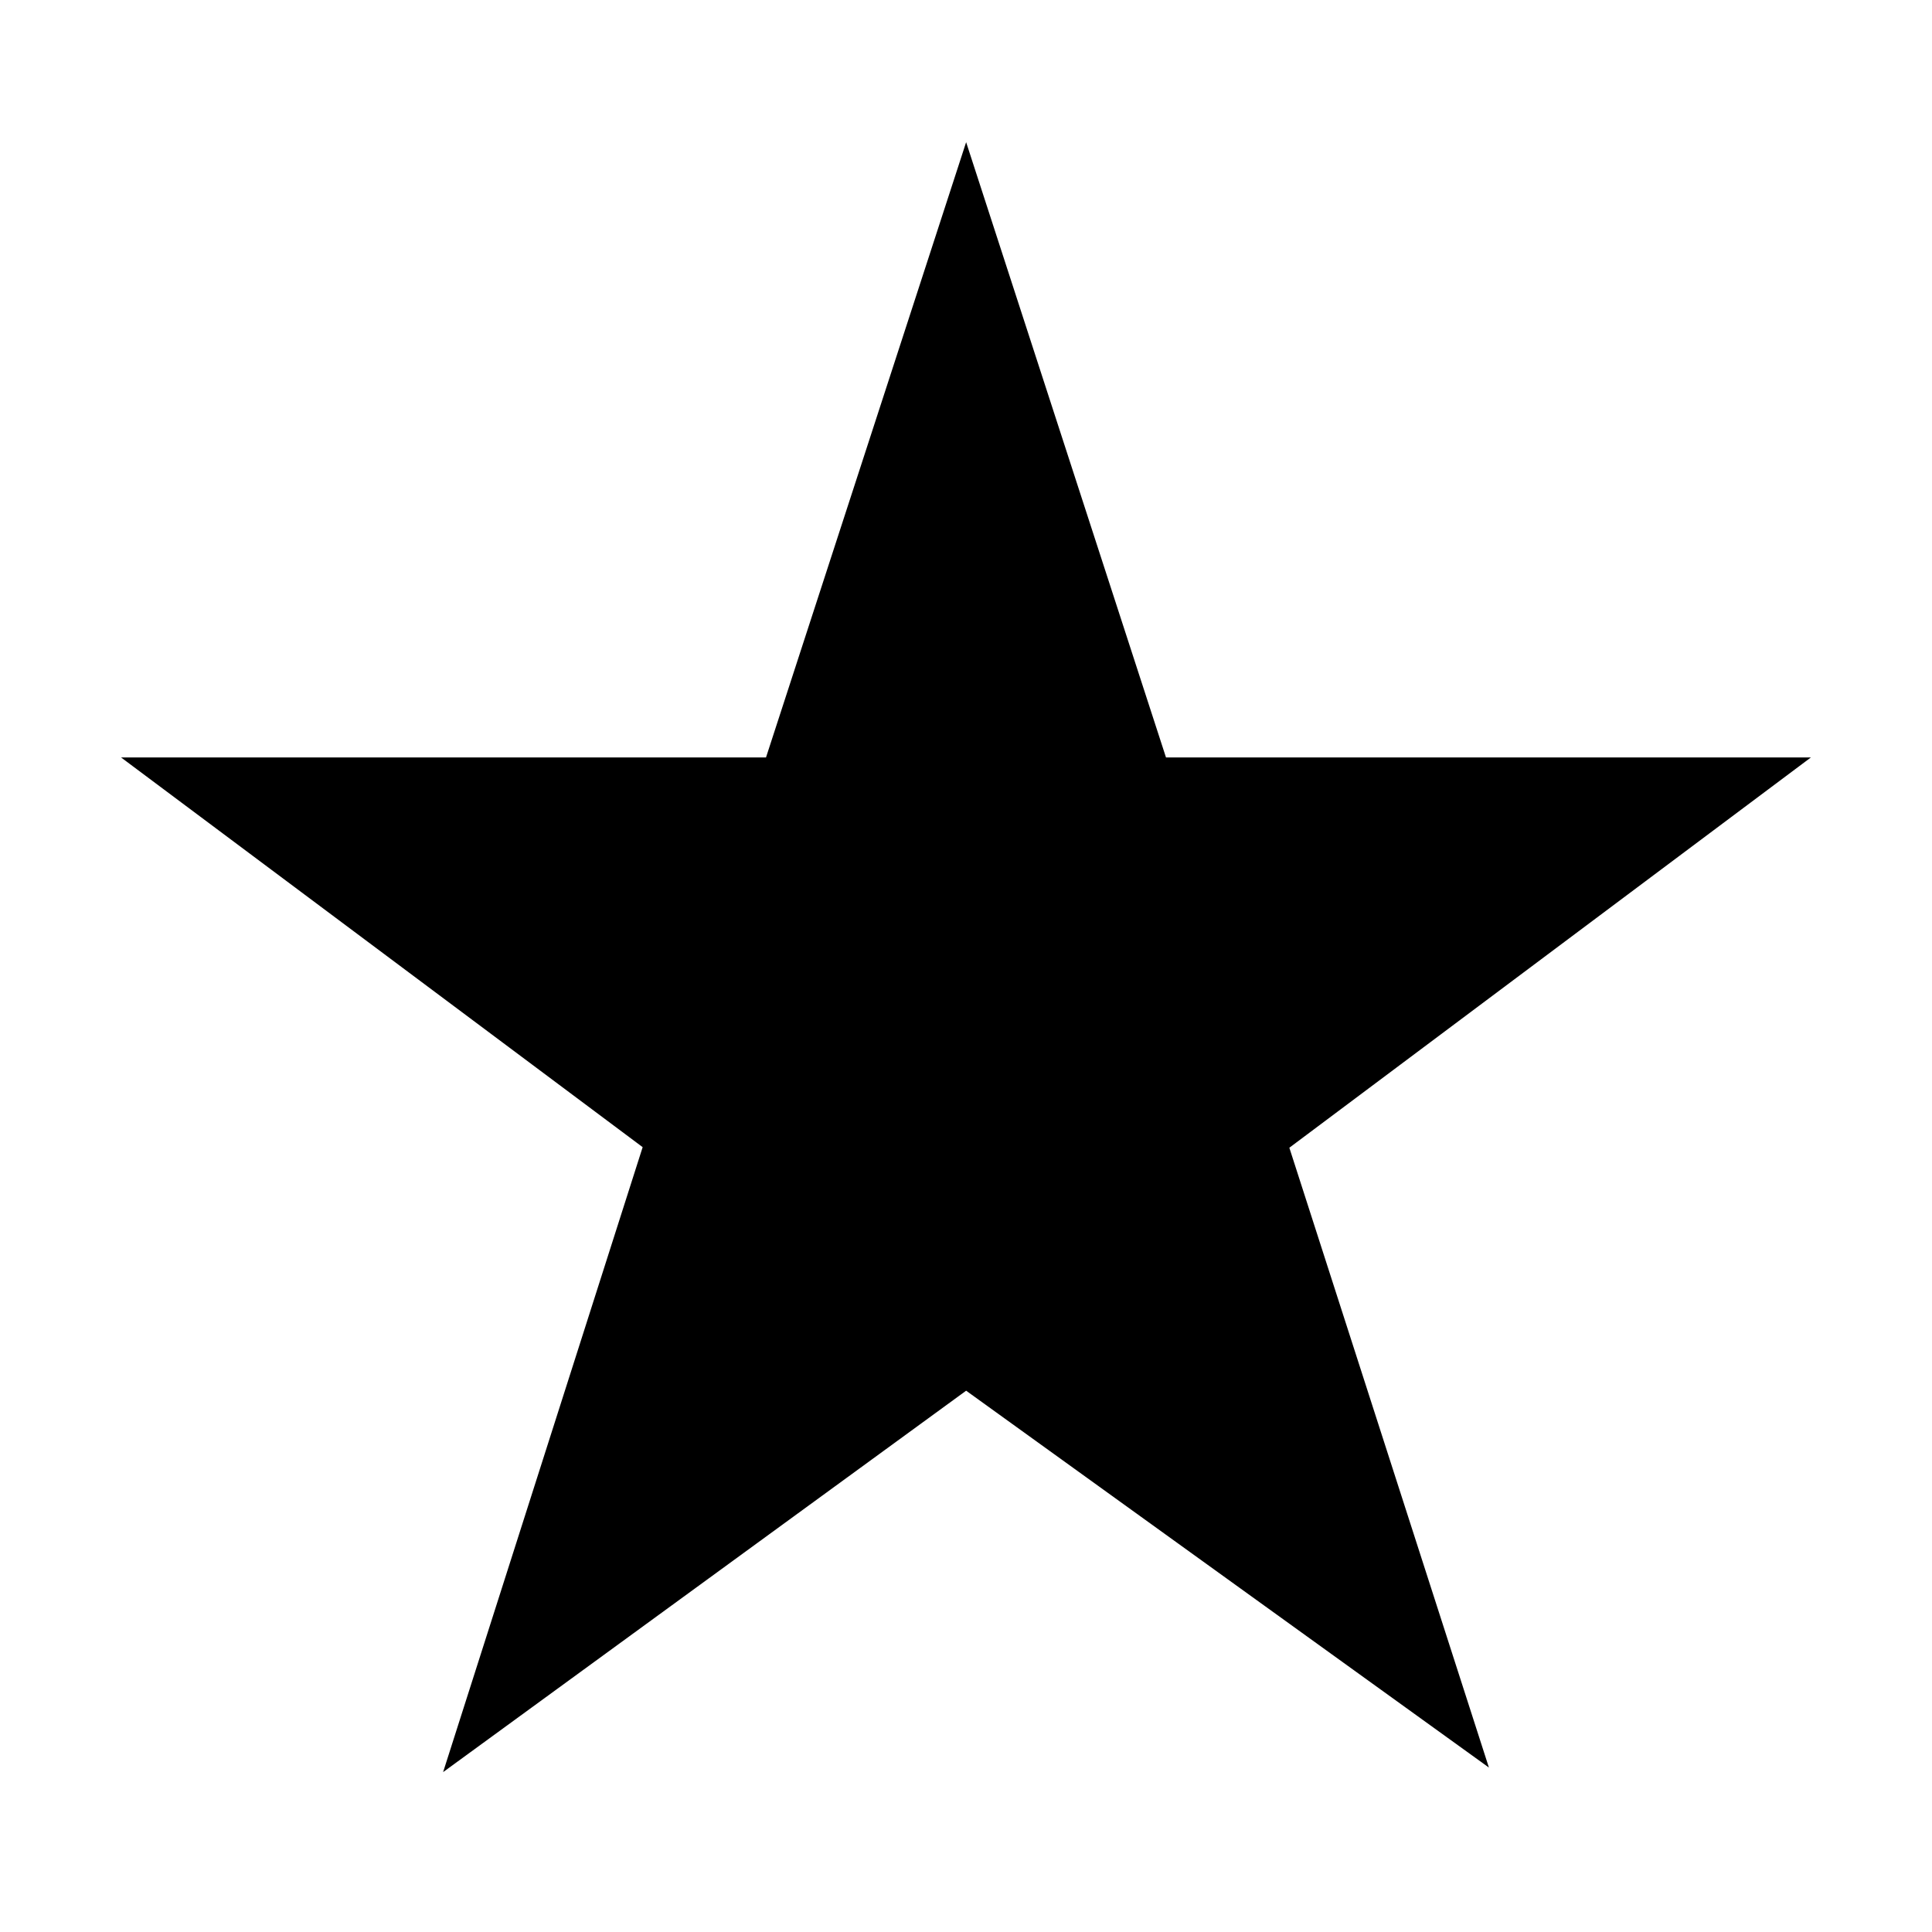
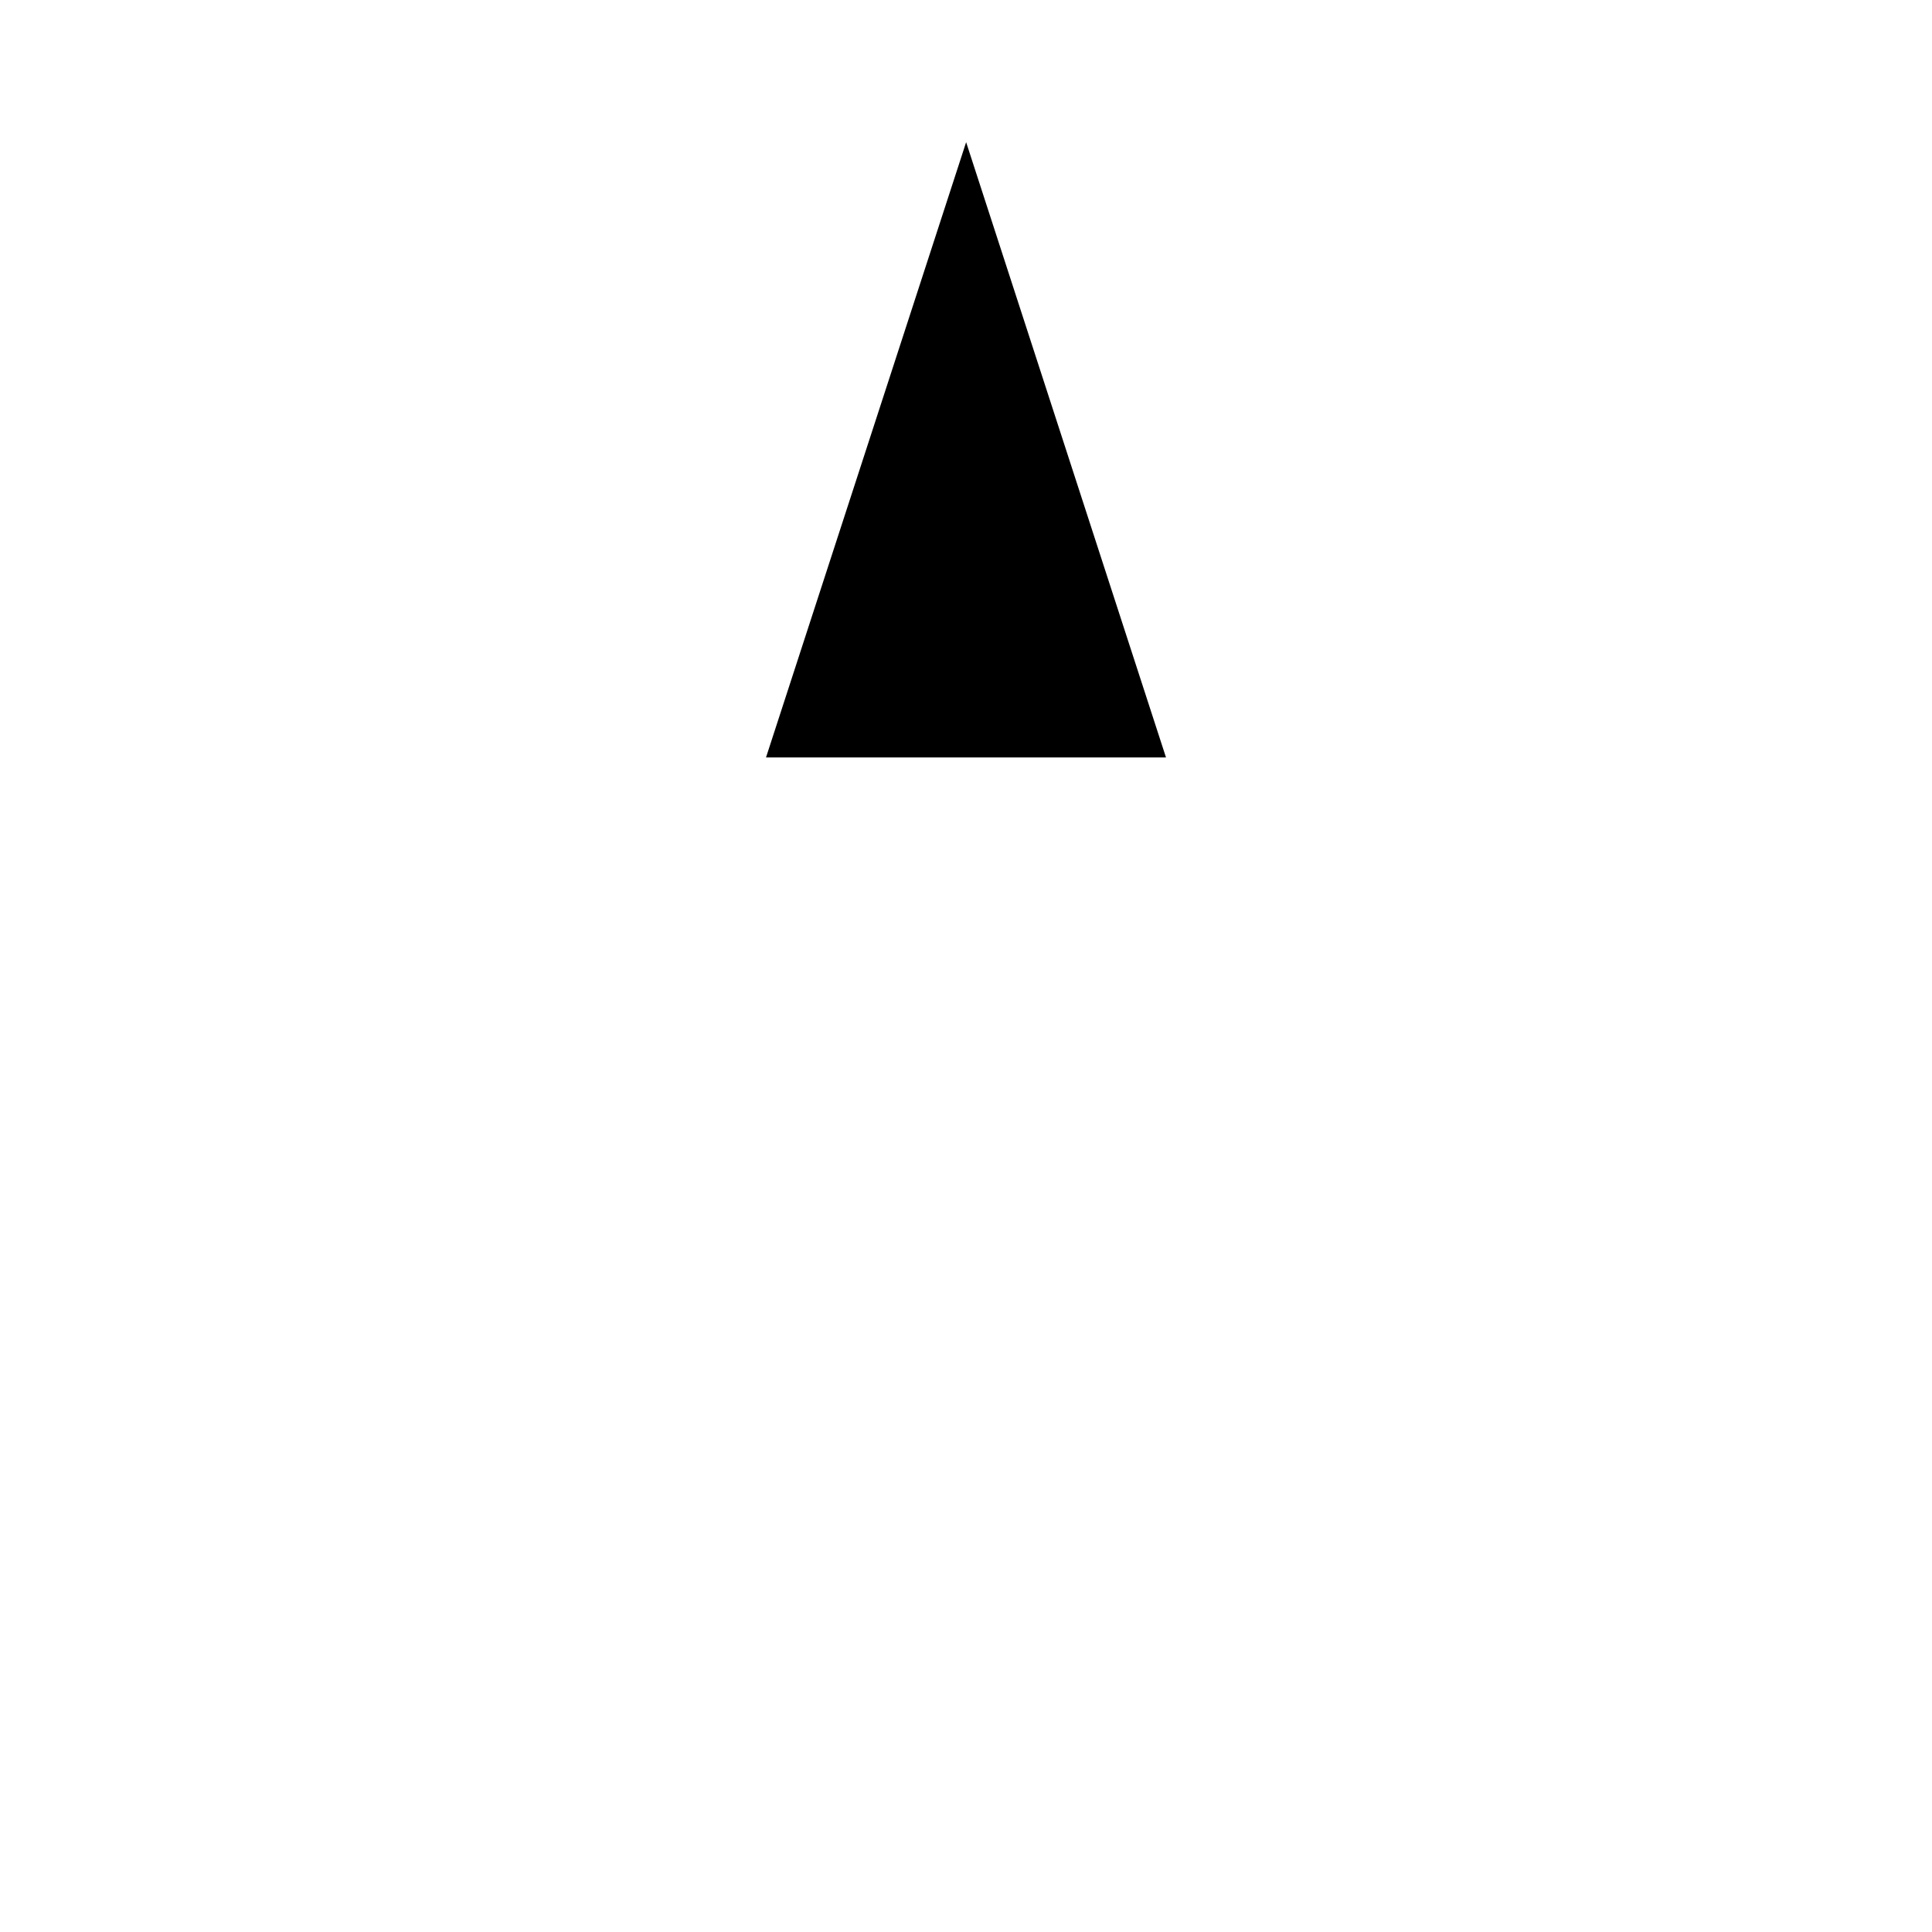
<svg xmlns="http://www.w3.org/2000/svg" fill="#000000" width="800px" height="800px" version="1.1" viewBox="144 144 512 512">
-   <path d="m623.91 344.73h-170.91l-52.965-163.05-53.035 163.05h-170.92l138.23 103.28-52.883 165.62 138.61-101.08 138.54 99.871-52.887-164.26z" />
+   <path d="m623.91 344.73h-170.91l-52.965-163.05-53.035 163.05h-170.92z" />
</svg>